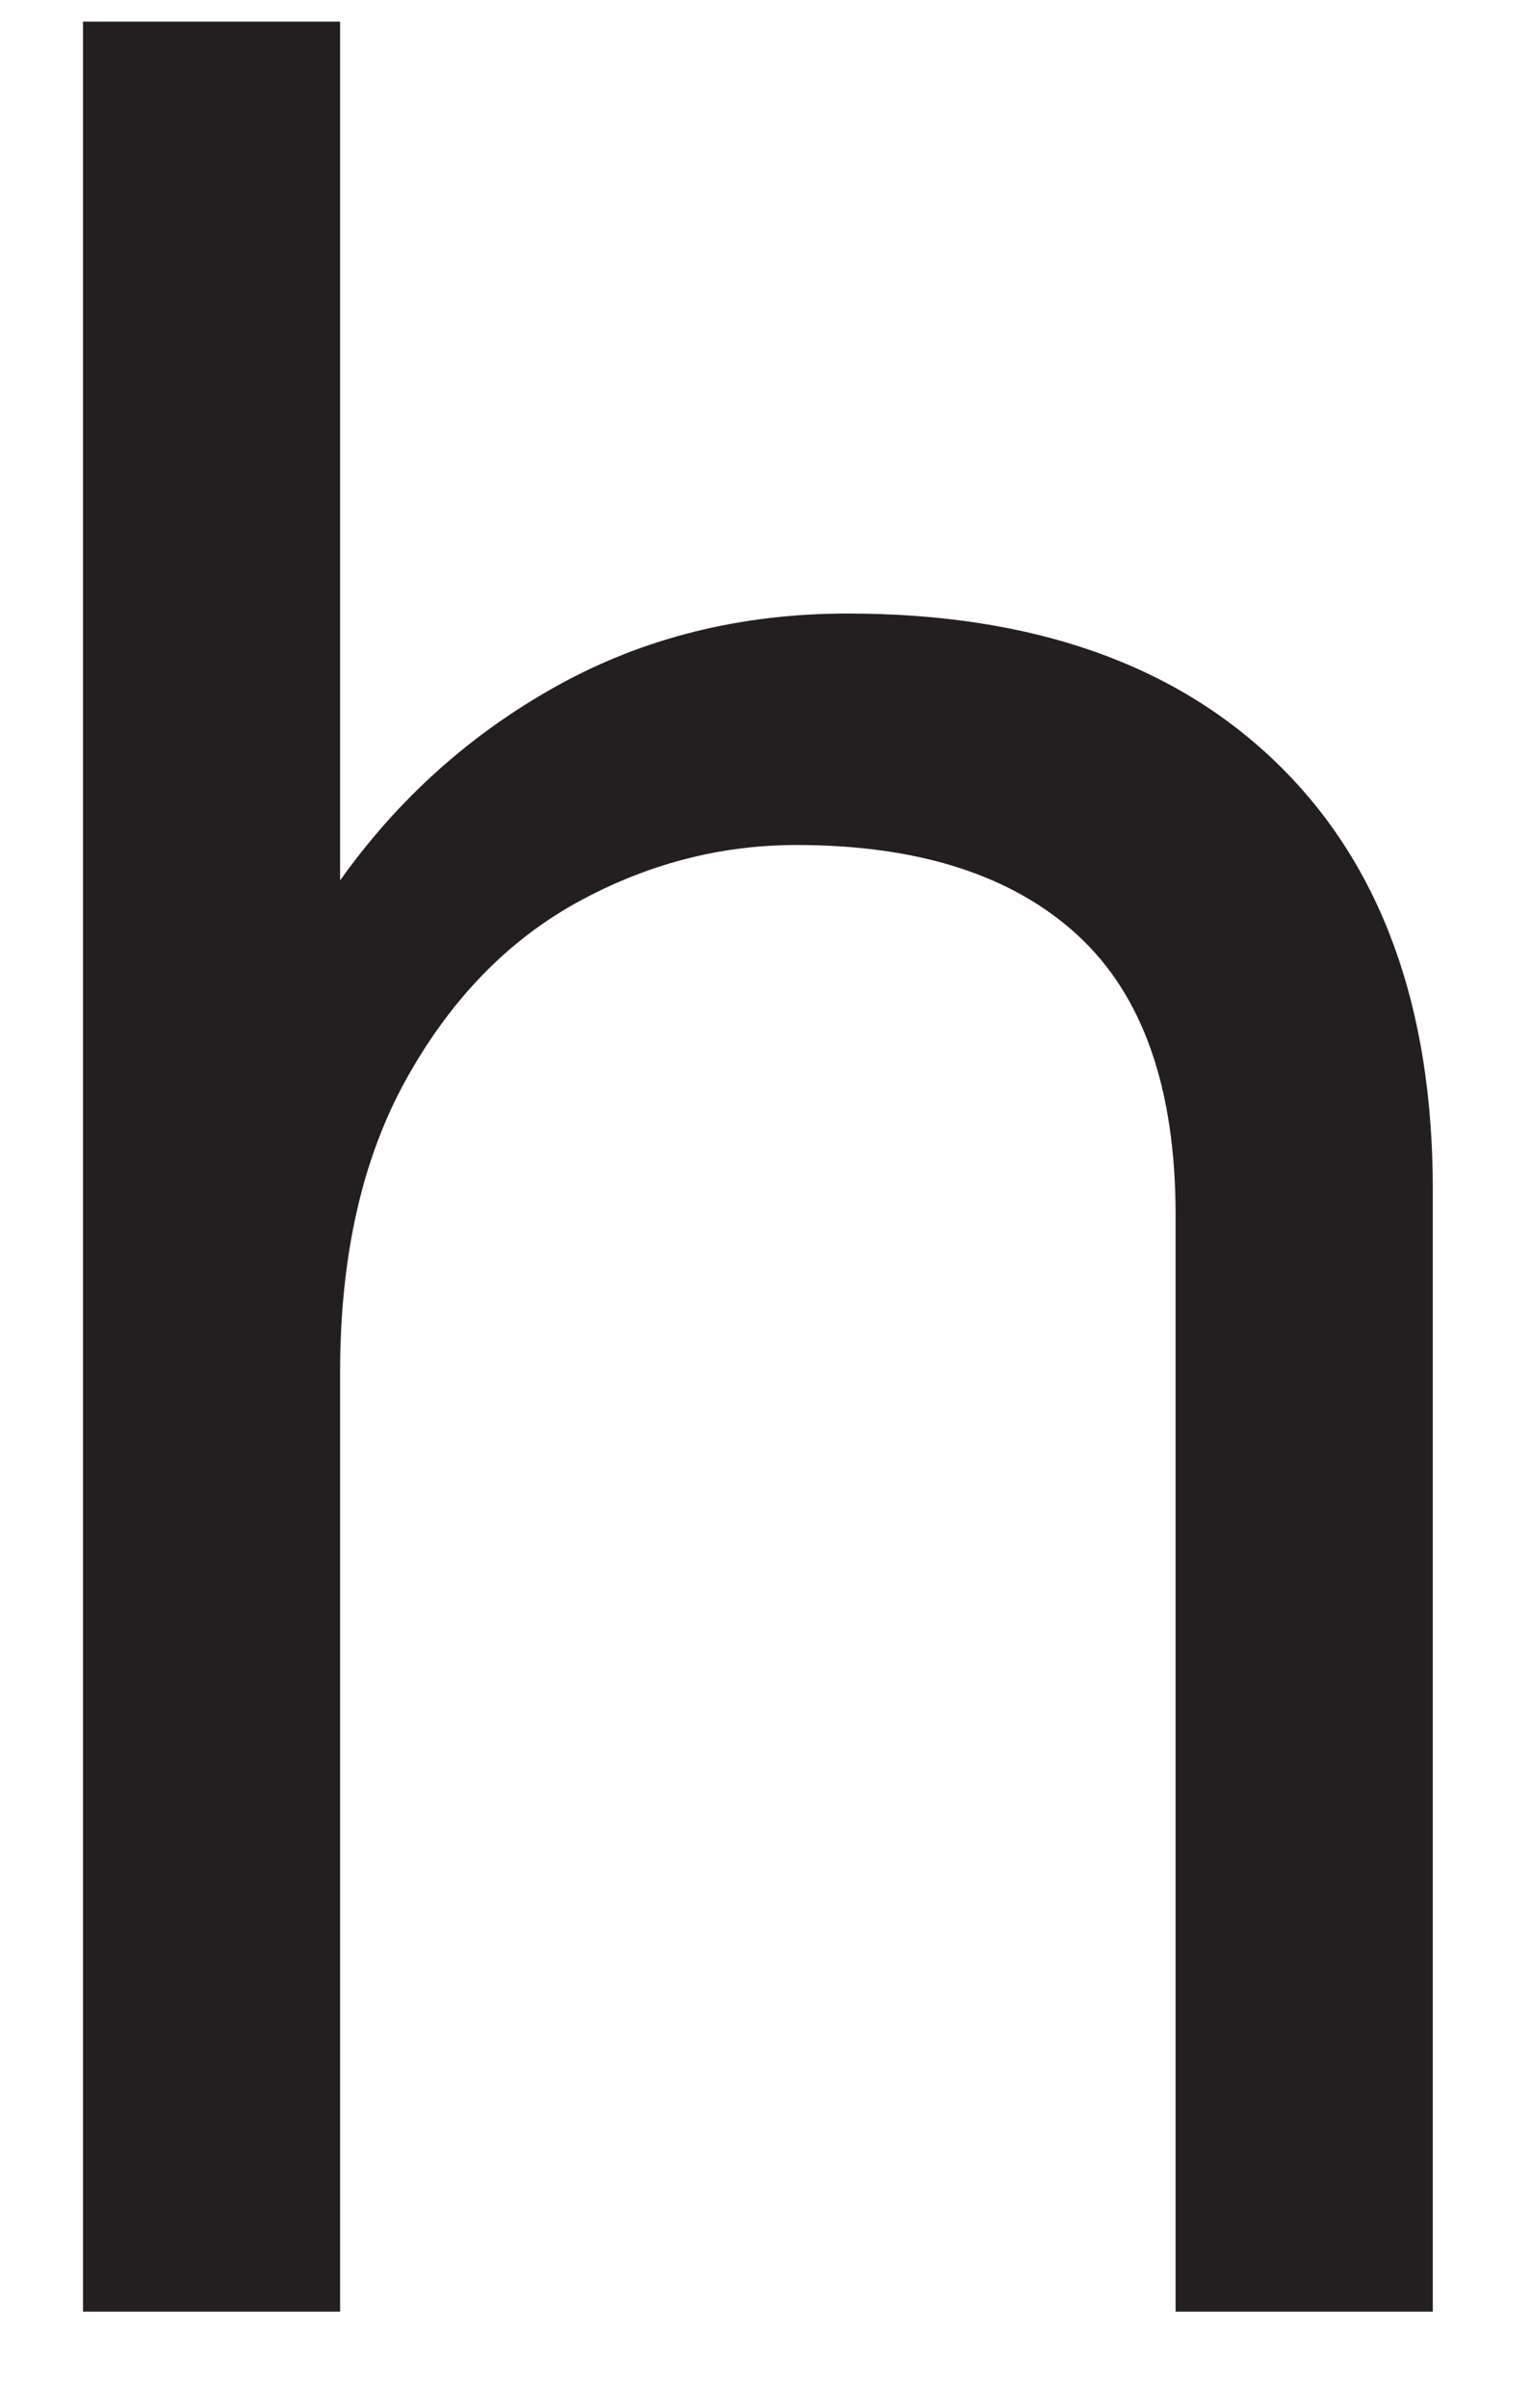
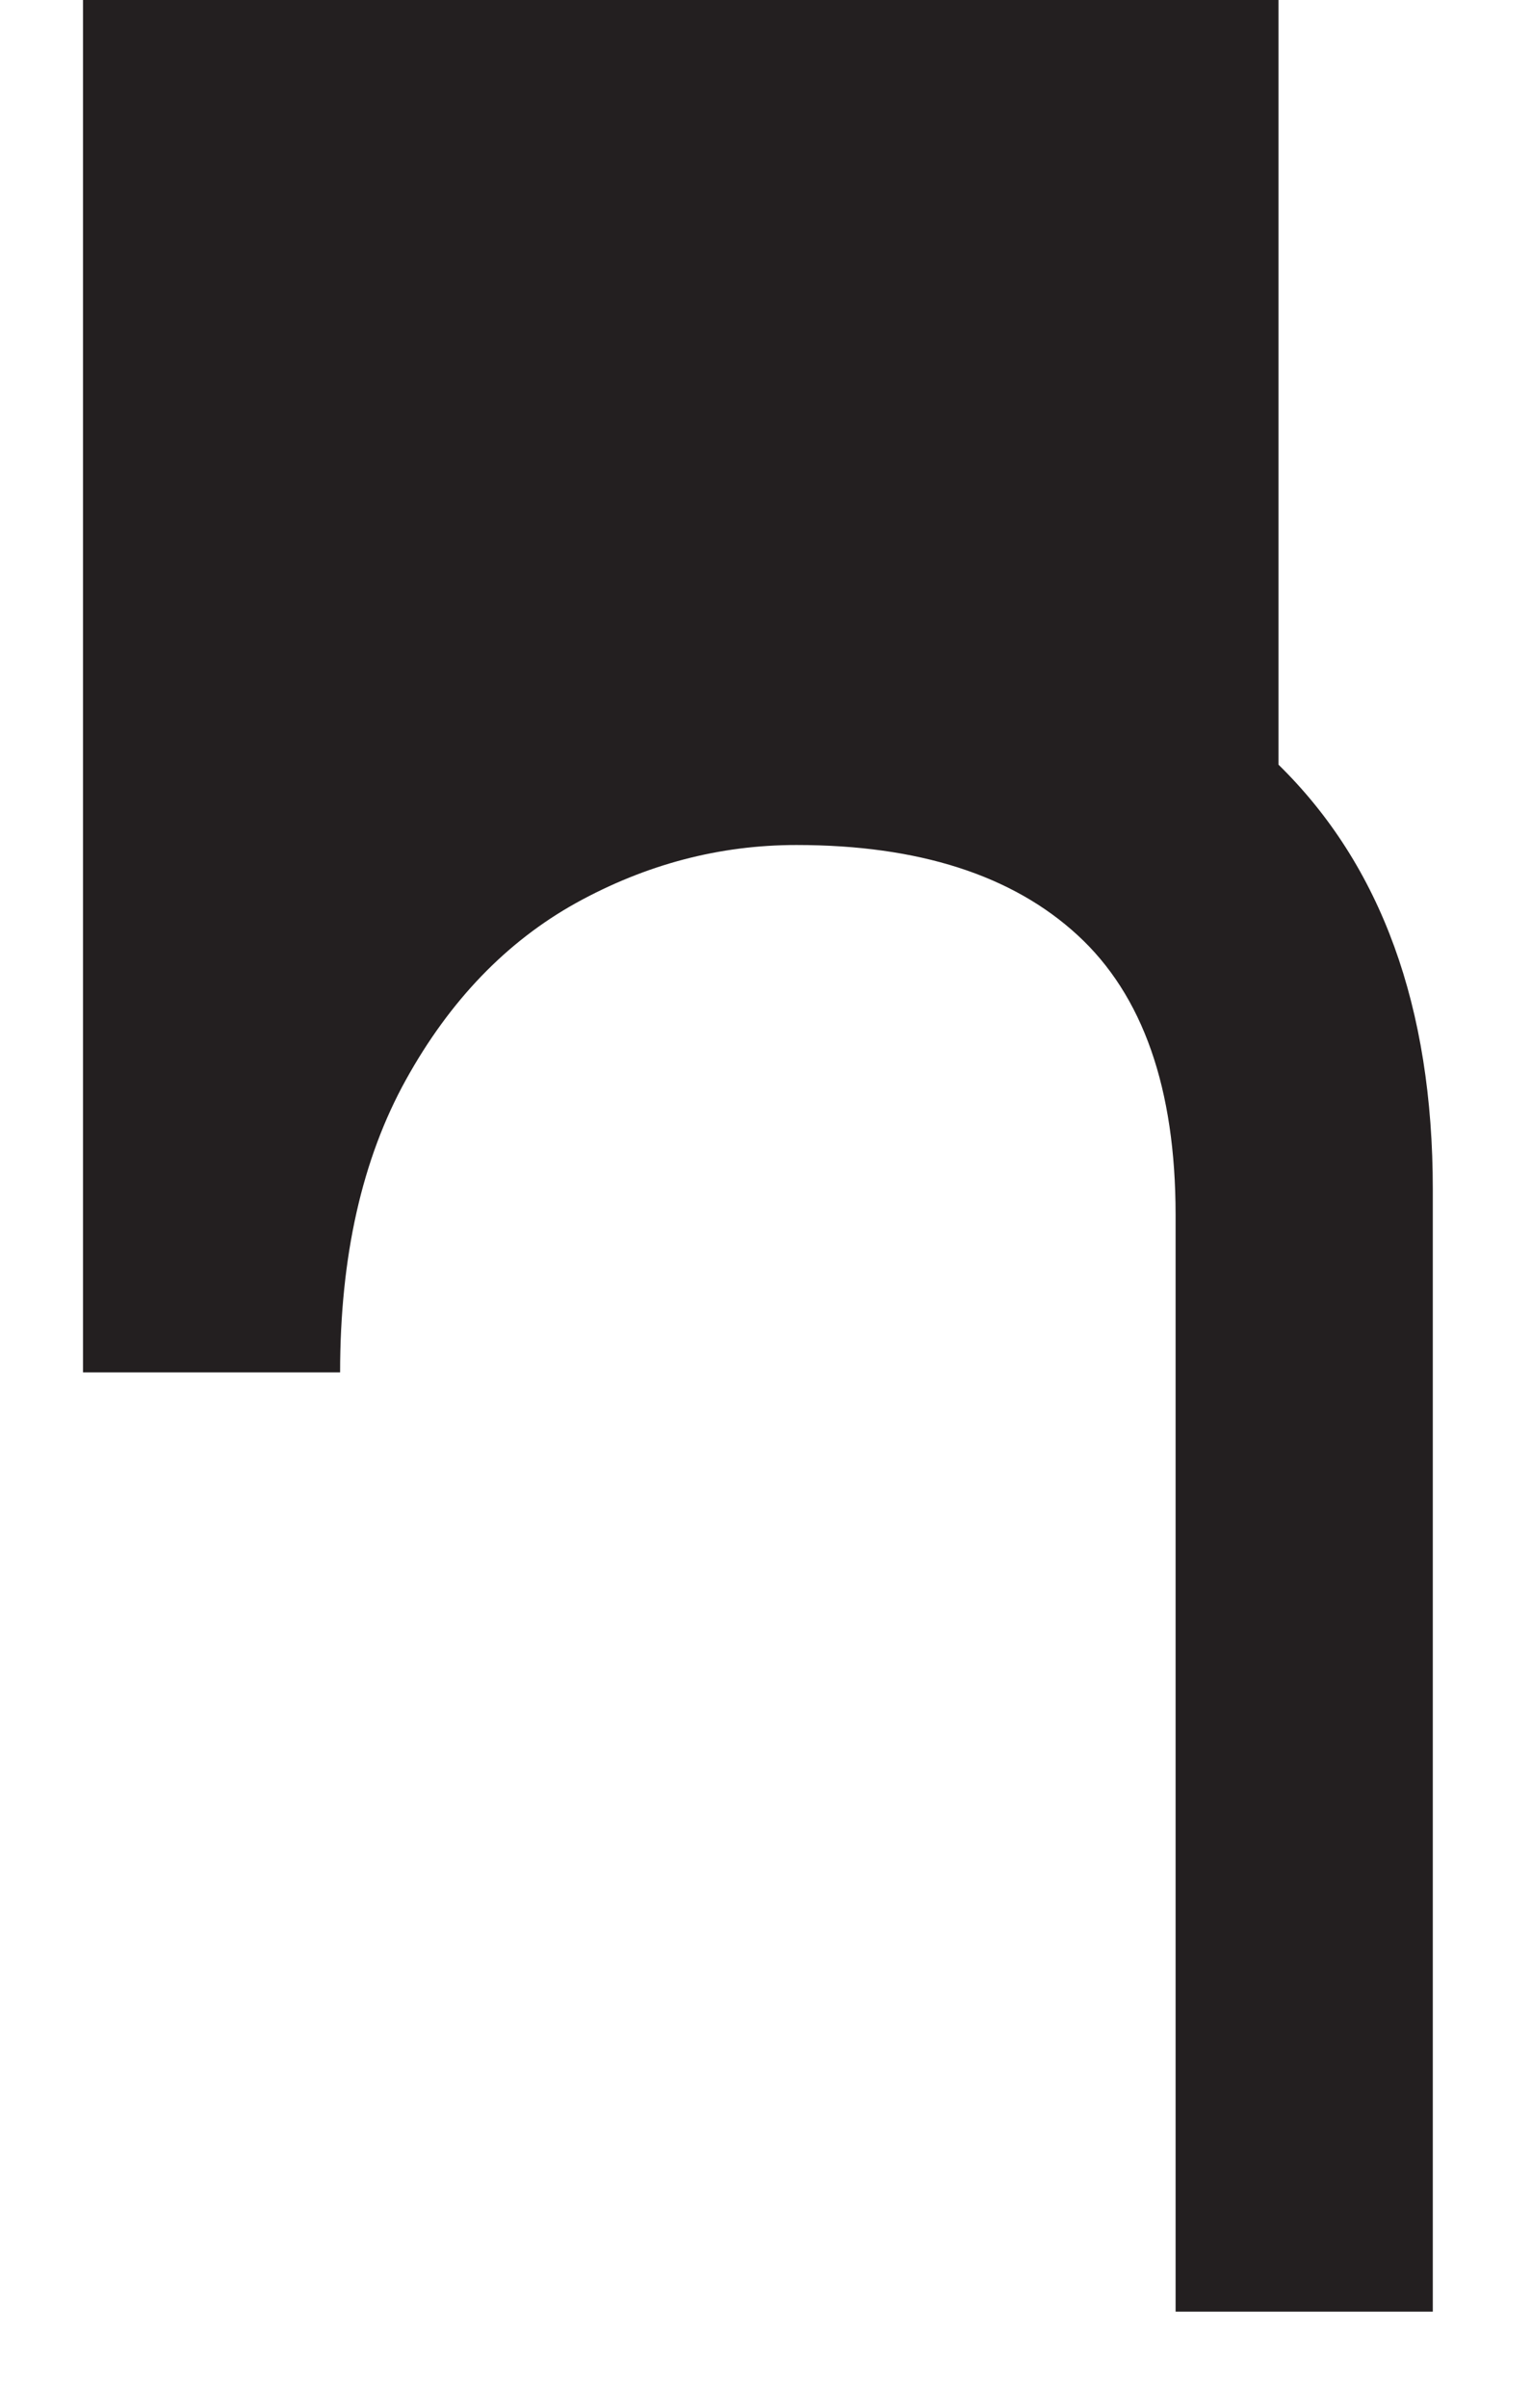
<svg xmlns="http://www.w3.org/2000/svg" id="SVGDoc49b20b5c20e24f13b0953799d4f9f835" width="14px" height="22px" version="1.1" viewBox="0 0 14 22" aria-hidden="true">
  <defs>
    <linearGradient class="cerosgradient" data-cerosgradient="true" id="CerosGradient_id2f96b7fbb" gradientUnits="userSpaceOnUse" x1="50%" y1="100%" x2="50%" y2="0%">
      <stop offset="0%" stop-color="#d1d1d1" />
      <stop offset="100%" stop-color="#d1d1d1" />
    </linearGradient>
    <linearGradient />
  </defs>
  <g>
    <g>
-       <path d="M11.691,6.987c0.94,0.92 1.411,2.213 1.411,3.879v10.256v0h-2.352v0v-10.021c0,-1.156 -0.299,-2.008 -0.896,-2.556c-0.597,-0.549 -1.455,-0.824 -2.571,-0.824c-0.705,0 -1.376,0.177 -2.014,0.529c-0.636,0.353 -1.156,0.892 -1.557,1.616c-0.402,0.725 -0.602,1.616 -0.602,2.674v8.582v0h-2.351v0v-20.924v0h2.351v0v7.847c0.529,-0.744 1.19,-1.338 1.983,-1.778c0.794,-0.441 1.681,-0.661 2.659,-0.661c1.686,0 2.998,0.46 3.939,1.381z" fill="#231f20" fill-opacity="1" />
+       <path d="M11.691,6.987c0.94,0.92 1.411,2.213 1.411,3.879v10.256v0h-2.352v0v-10.021c0,-1.156 -0.299,-2.008 -0.896,-2.556c-0.597,-0.549 -1.455,-0.824 -2.571,-0.824c-0.705,0 -1.376,0.177 -2.014,0.529c-0.636,0.353 -1.156,0.892 -1.557,1.616c-0.402,0.725 -0.602,1.616 -0.602,2.674v0h-2.351v0v-20.924v0h2.351v0v7.847c0.529,-0.744 1.19,-1.338 1.983,-1.778c0.794,-0.441 1.681,-0.661 2.659,-0.661c1.686,0 2.998,0.46 3.939,1.381z" fill="#231f20" fill-opacity="1" />
    </g>
  </g>
</svg>